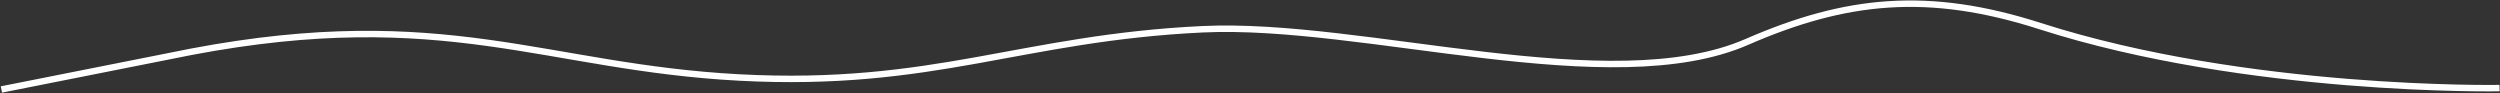
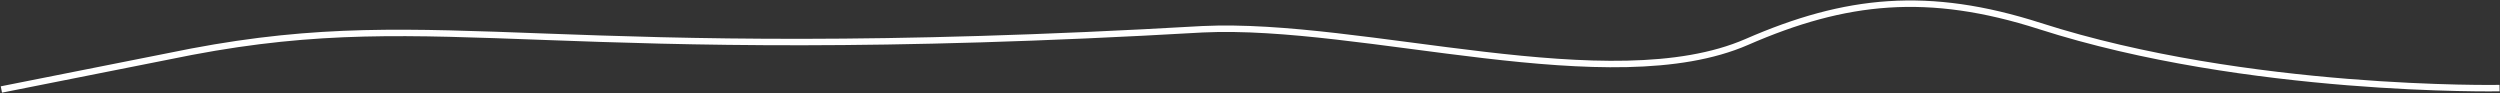
<svg xmlns="http://www.w3.org/2000/svg" width="2715" height="101" viewBox="0 0 2715 101" fill="none">
  <rect x="0" y="0" width="2715" height="101" fill="#333333" stroke="none" />
-   <path d="M2714.5 95.679C2714.5 95.679 2441 100.678 2215.45 28.326C2093.96 -10.645 2004.39 -1.254 1897.1 45.509C1749.26 109.945 1480.7 23.48 1306.14 31.763C1108.73 41.13 1014.03 95.339 802.953 84.17C591.88 73.001 483 4.179 208 56.179L1.5 97.179" stroke="white" stroke-width="7" />
+   <path d="M2714.5 95.679C2714.5 95.679 2441 100.678 2215.45 28.326C2093.96 -10.645 2004.39 -1.254 1897.1 45.509C1749.26 109.945 1480.7 23.48 1306.14 31.763C591.88 73.001 483 4.179 208 56.179L1.5 97.179" stroke="white" stroke-width="7" />
</svg>